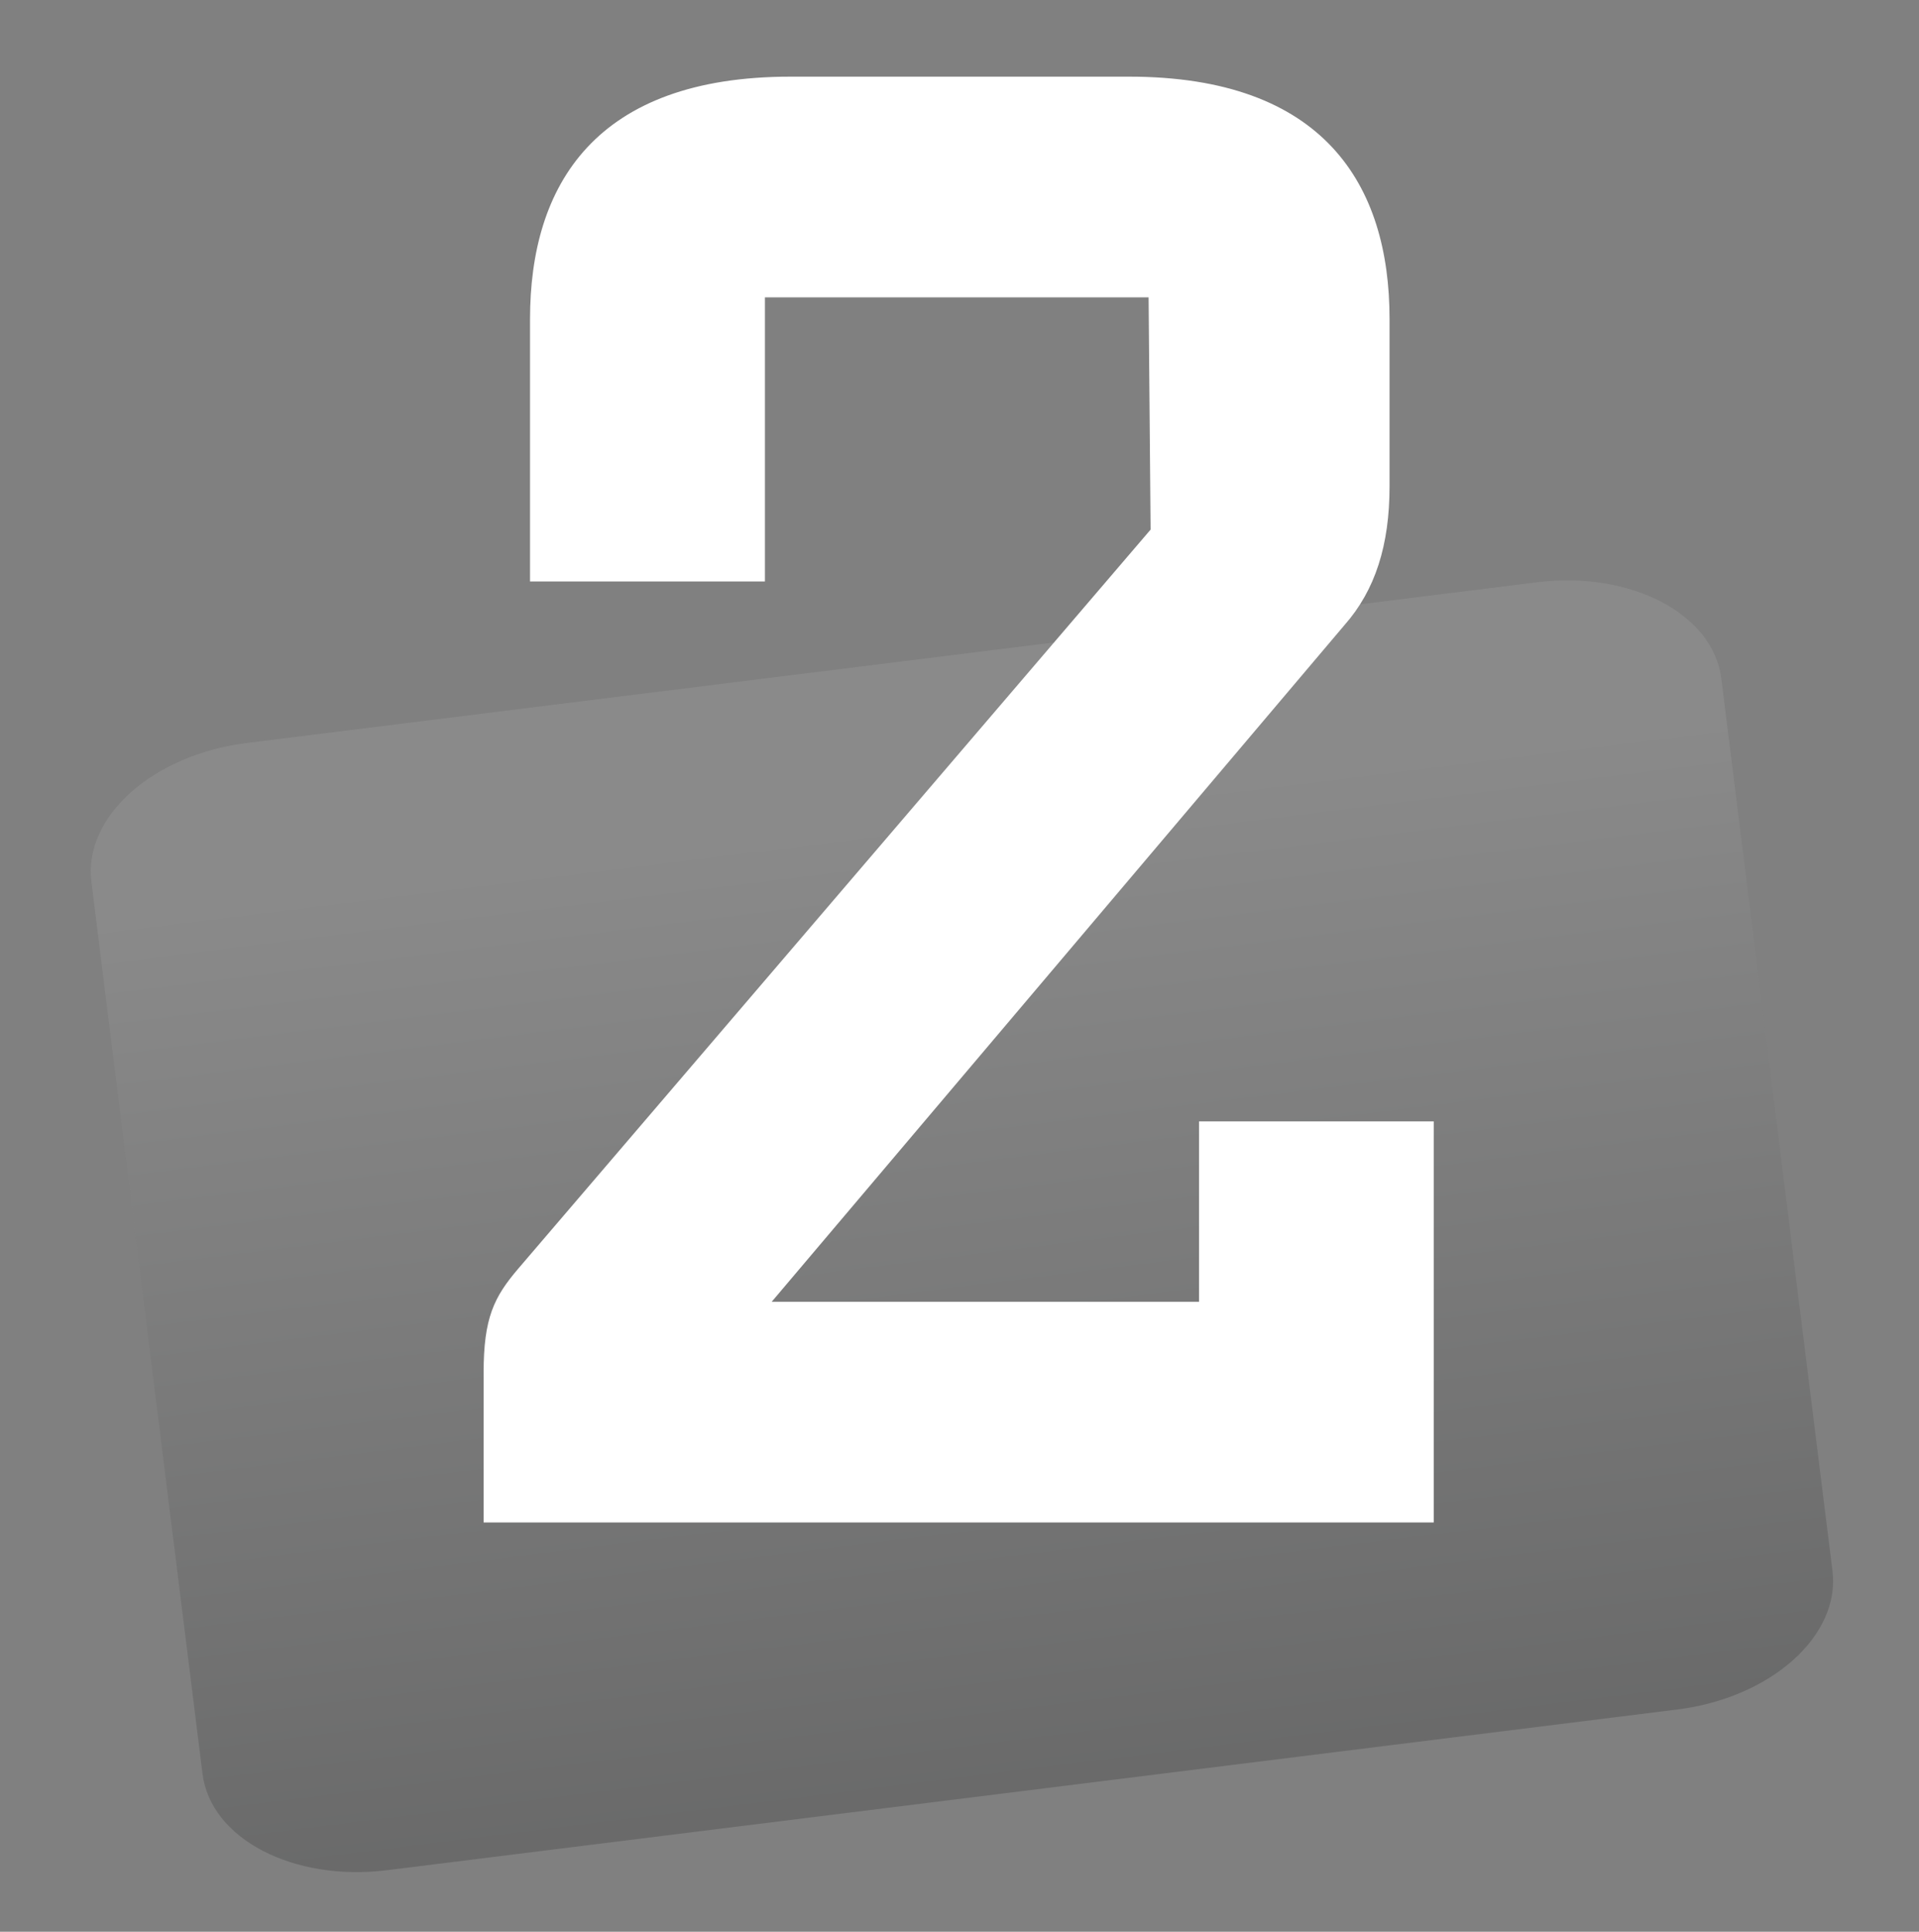
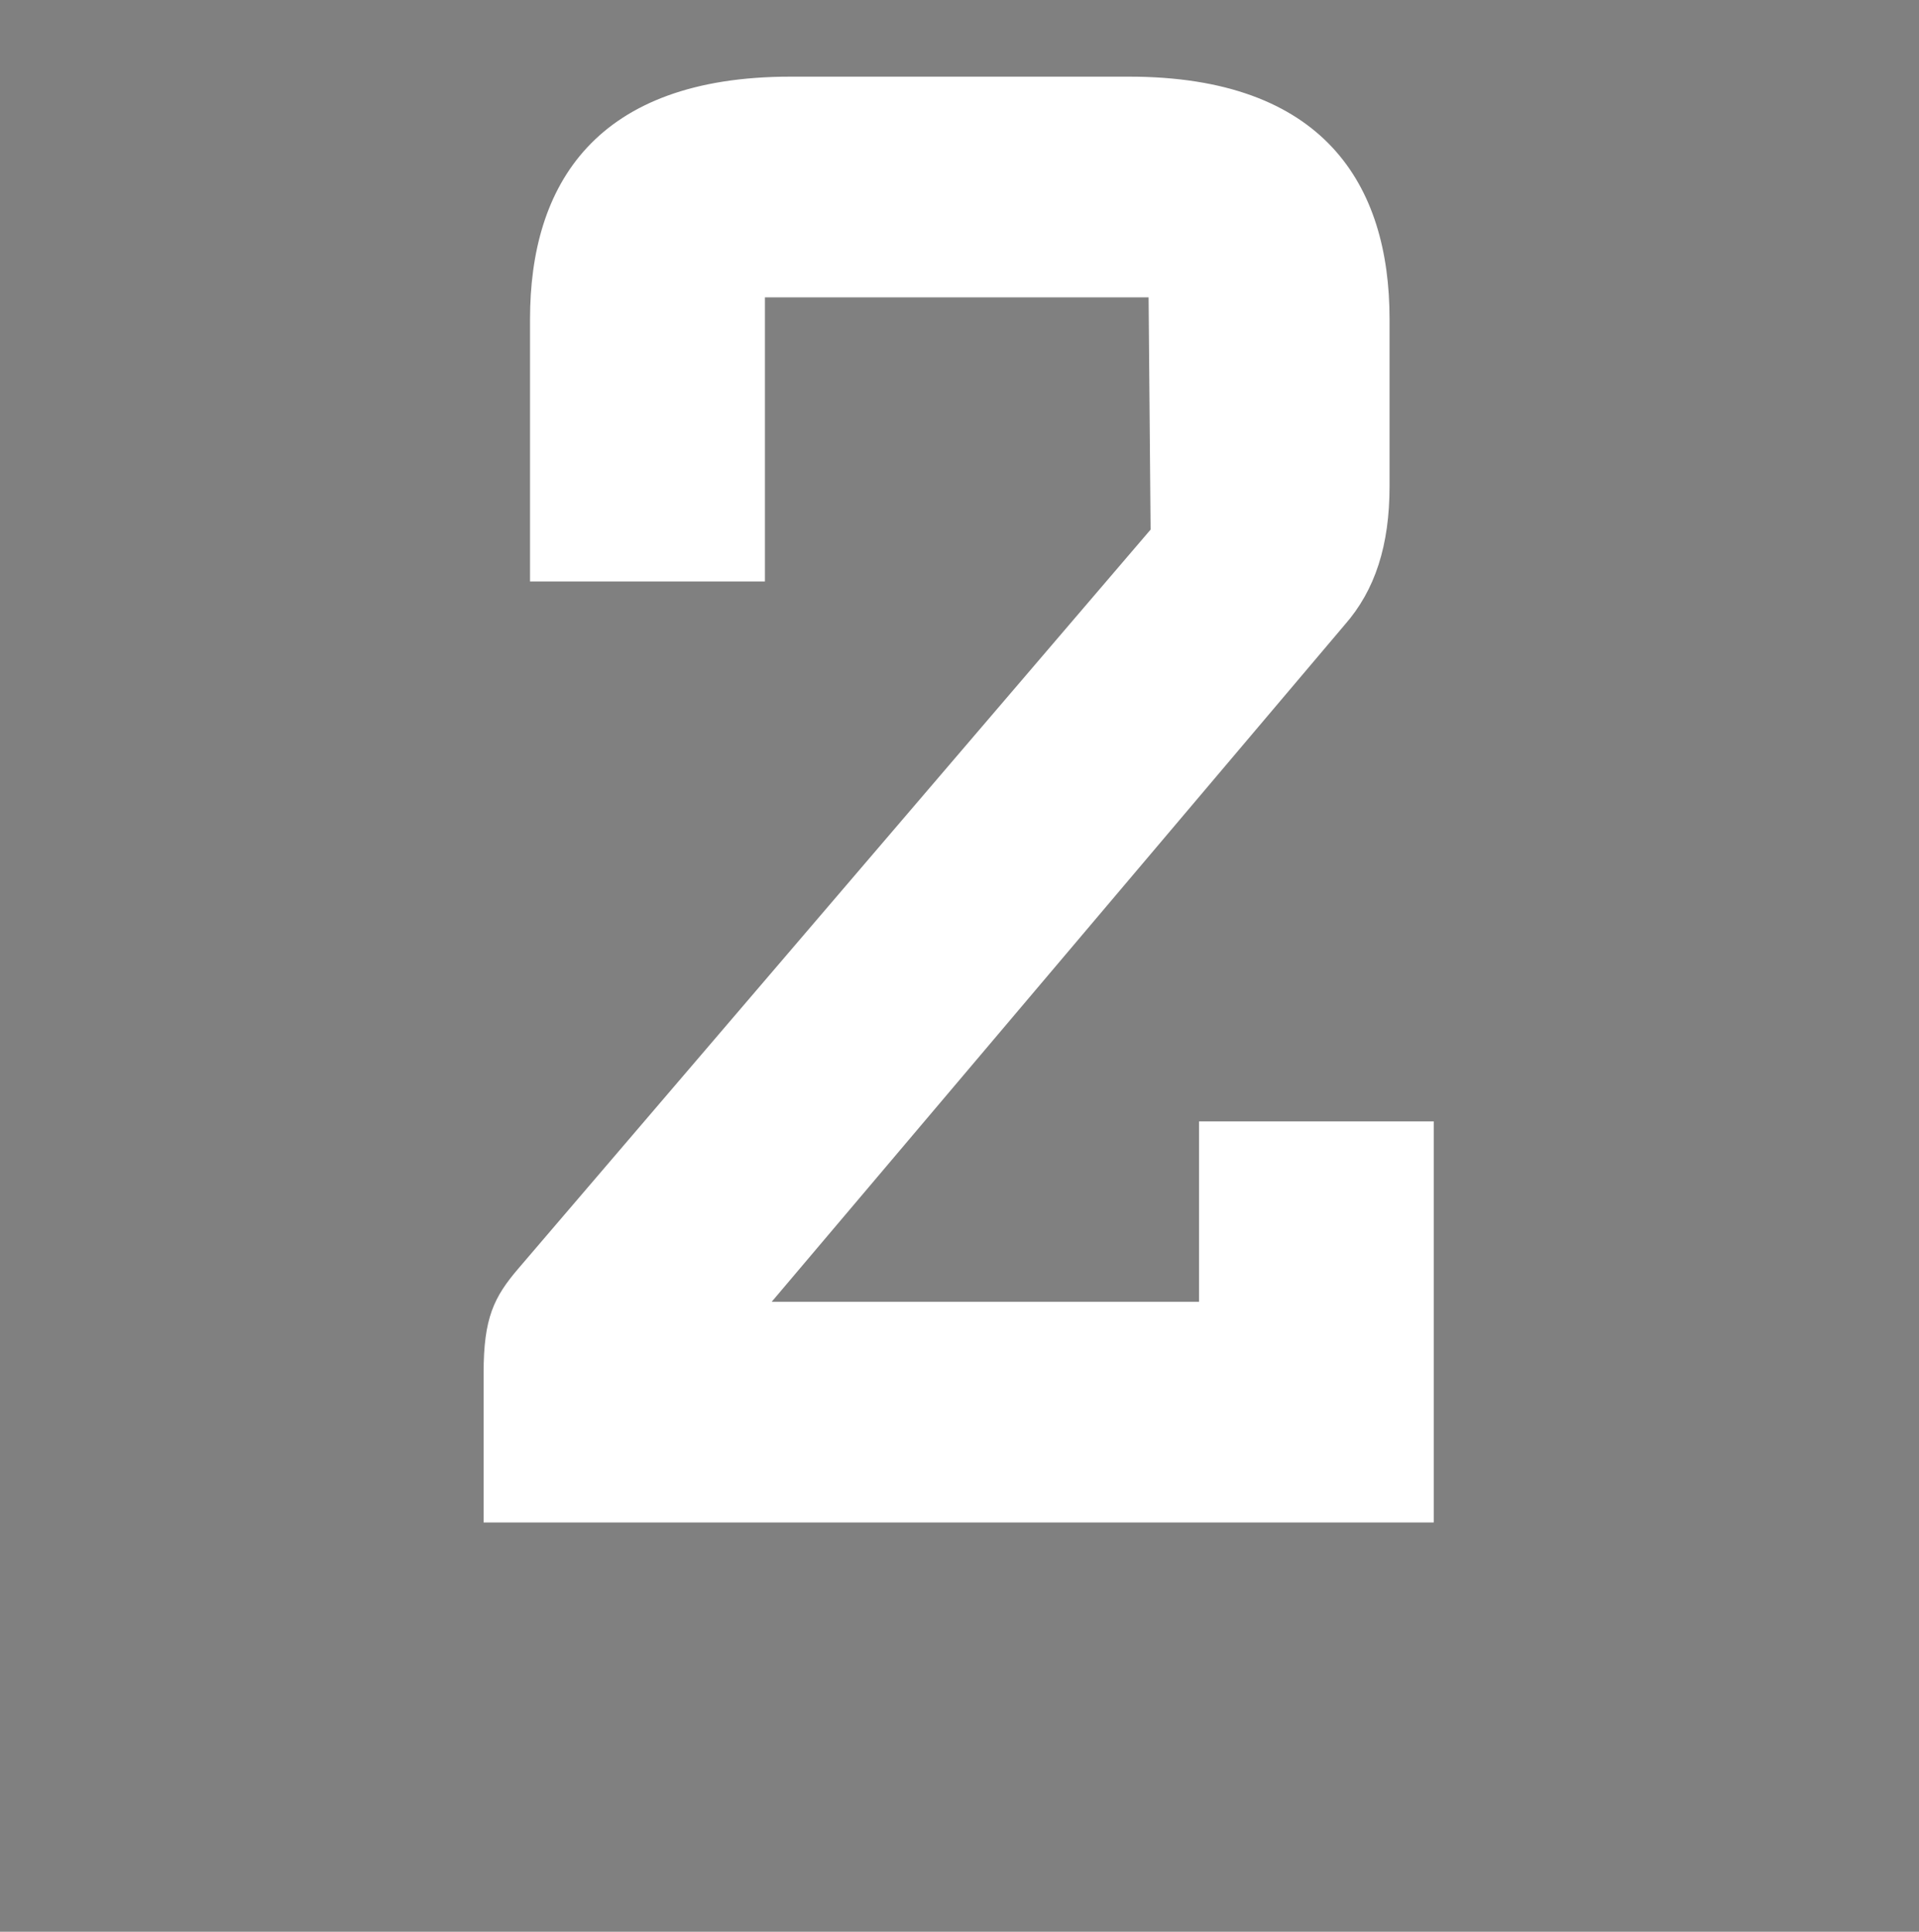
<svg xmlns="http://www.w3.org/2000/svg" fill="none" viewBox="0 0 150 151" height="151" width="150">
  <rect x="0" y="0" width="150" height="151" fill="#808080" stroke="none" />
-   <path fill-opacity="0.3" fill="url(#paint0_linear_289_464)" d="M120.122 45.518L19.284 58.078C11.947 58.992 6.512 63.846 7.144 68.92L15.83 138.656C16.462 143.73 22.922 147.103 30.259 146.189L131.097 133.629C138.433 132.715 143.868 127.861 143.236 122.787L134.55 53.051C133.918 47.977 127.459 44.605 120.122 45.518Z" />
  <path stroke-miterlimit="10" stroke-width="0.396" stroke="white" fill="white" d="M108.417 38.016C108.417 42.579 107.308 46.048 104.948 48.725L59.894 101.954H93.922V87.855H111.871V118.81H38V107.309C38 103.063 38.792 101.479 40.677 99.277L90.136 41.47L89.977 23.046H59.593V45.256H41.628V24.947C41.628 14.539 46.666 6.19 61.794 6.19H88.25C103.364 6.19 108.417 14.539 108.417 24.931V38V38.016Z" />
  <defs>
    <linearGradient gradientUnits="userSpaceOnUse" y2="139.909" x2="80.678" y1="51.798" x1="69.703" id="paint0_linear_289_464">
      <stop stop-color="#A3A3A3" offset="0.14" />
      <stop stop-color="#373838" offset="1" />
    </linearGradient>
  </defs>
</svg>